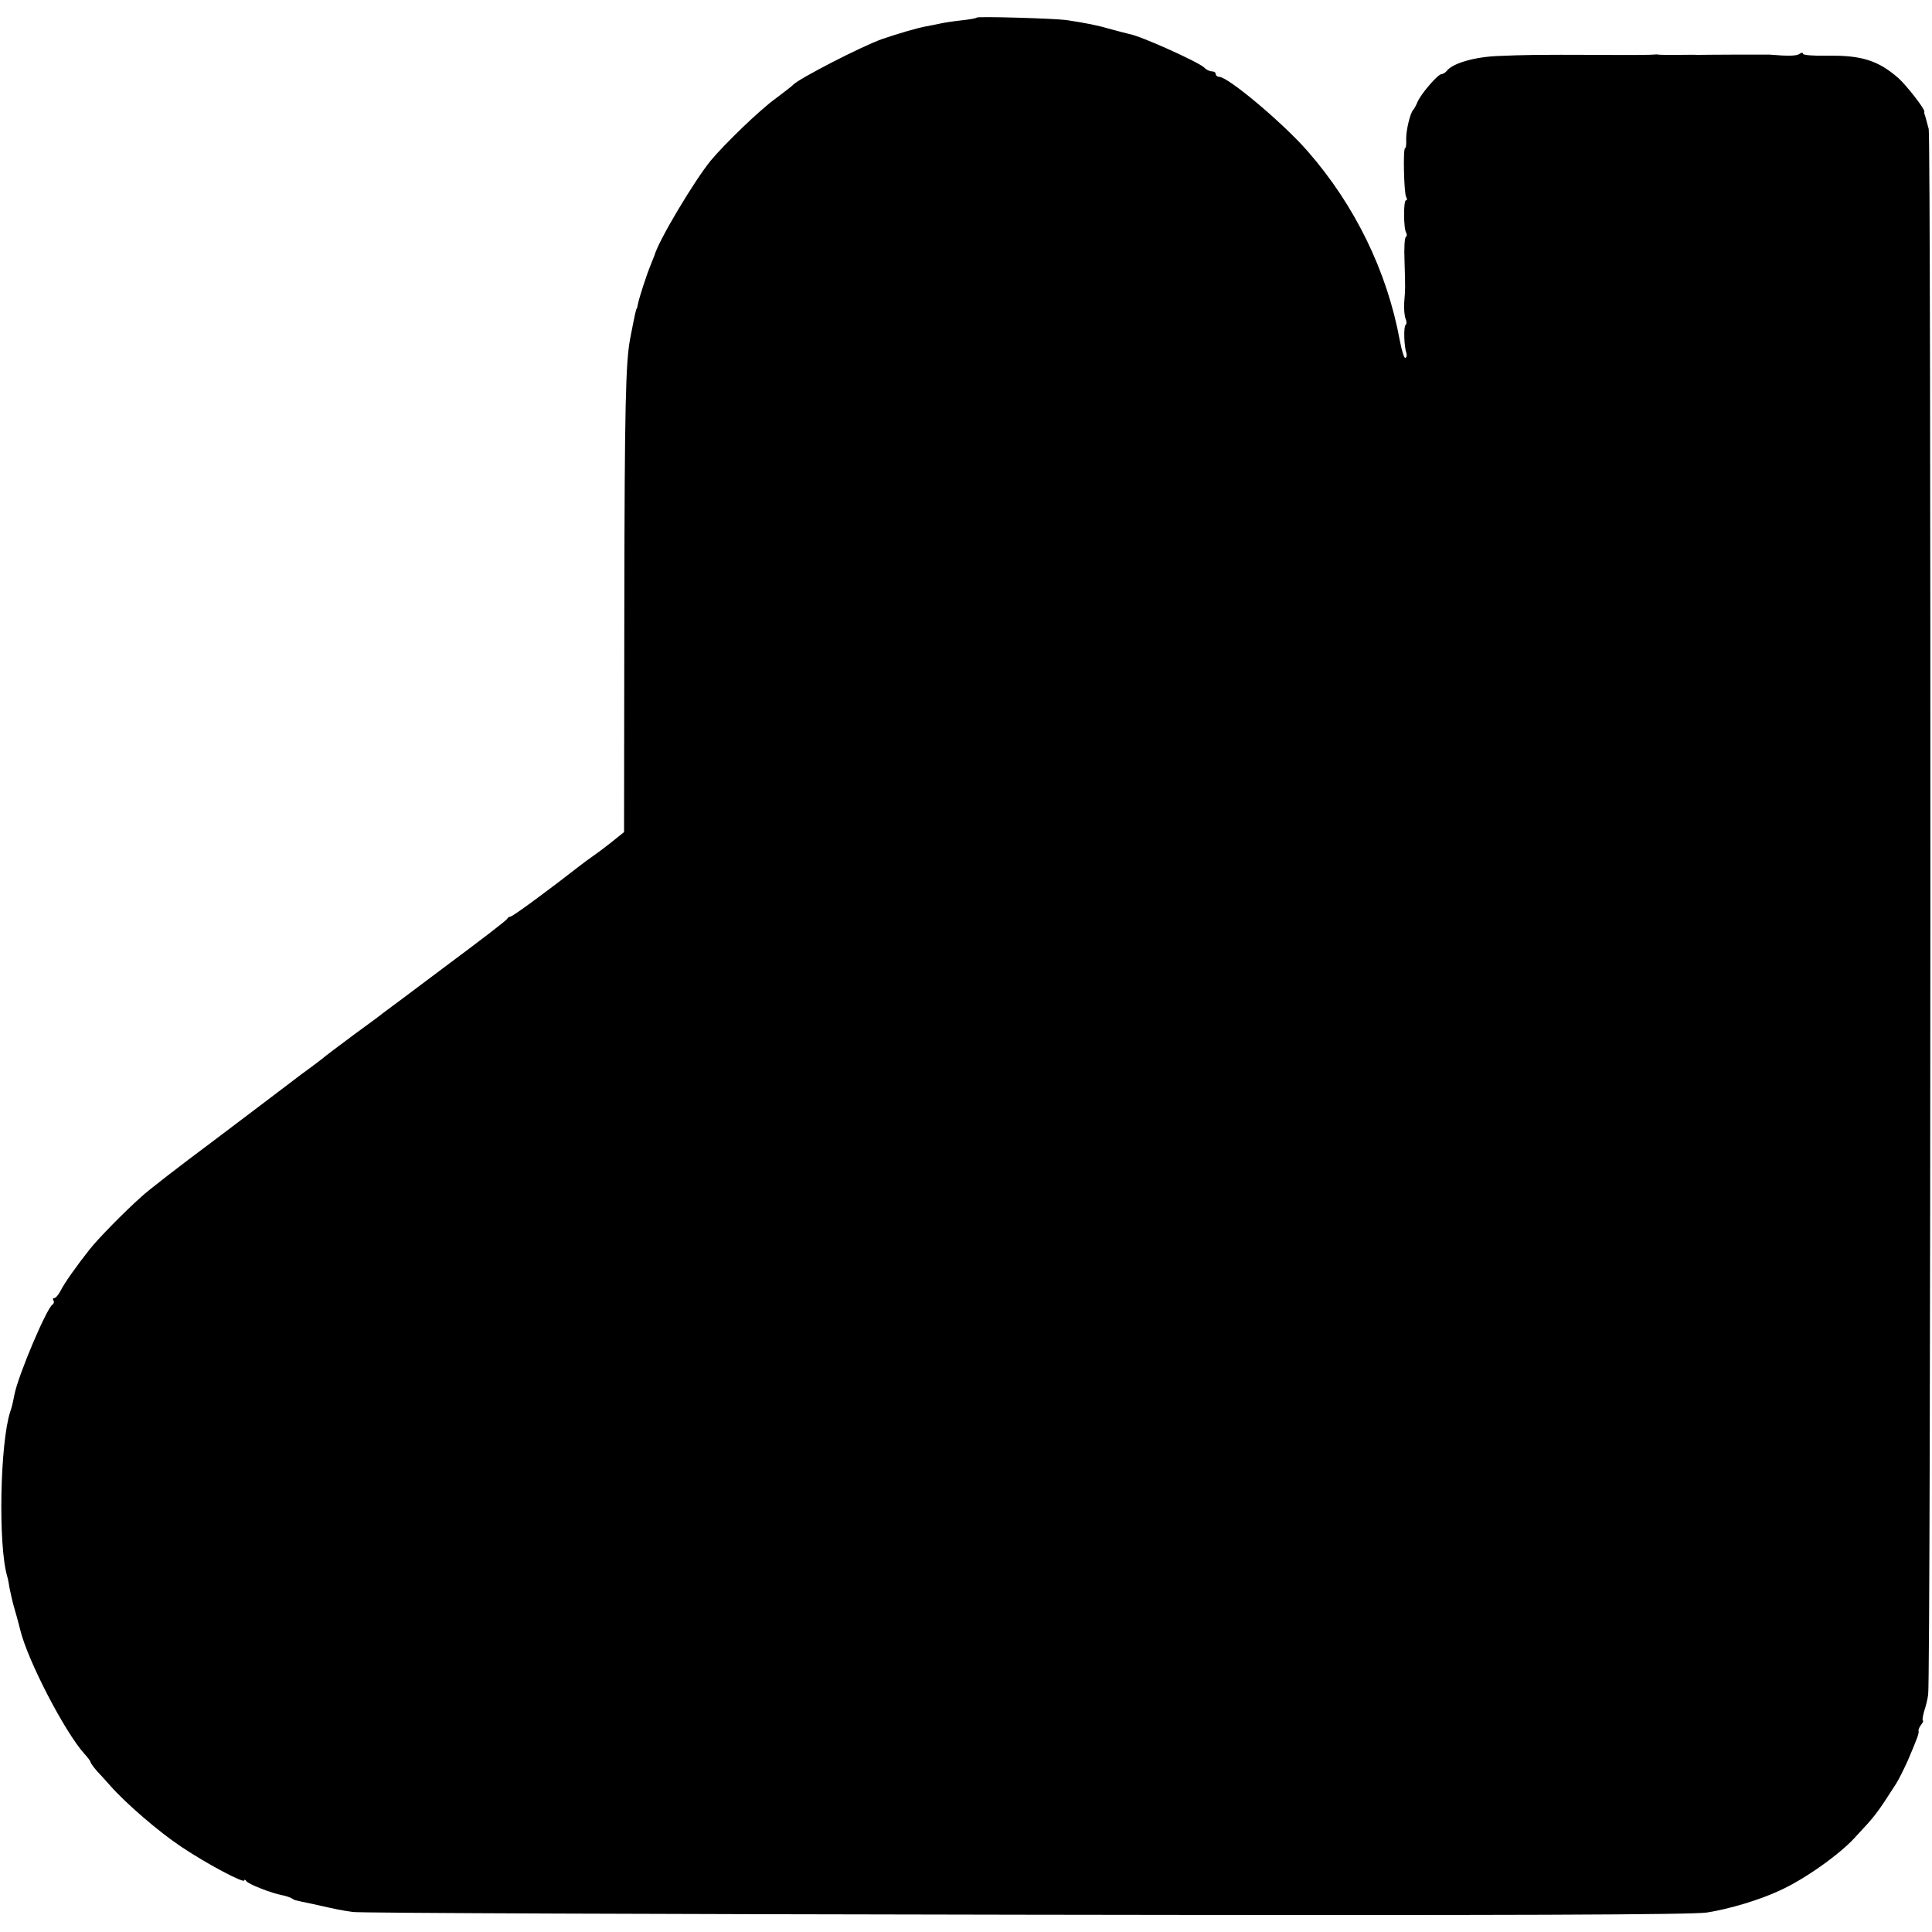
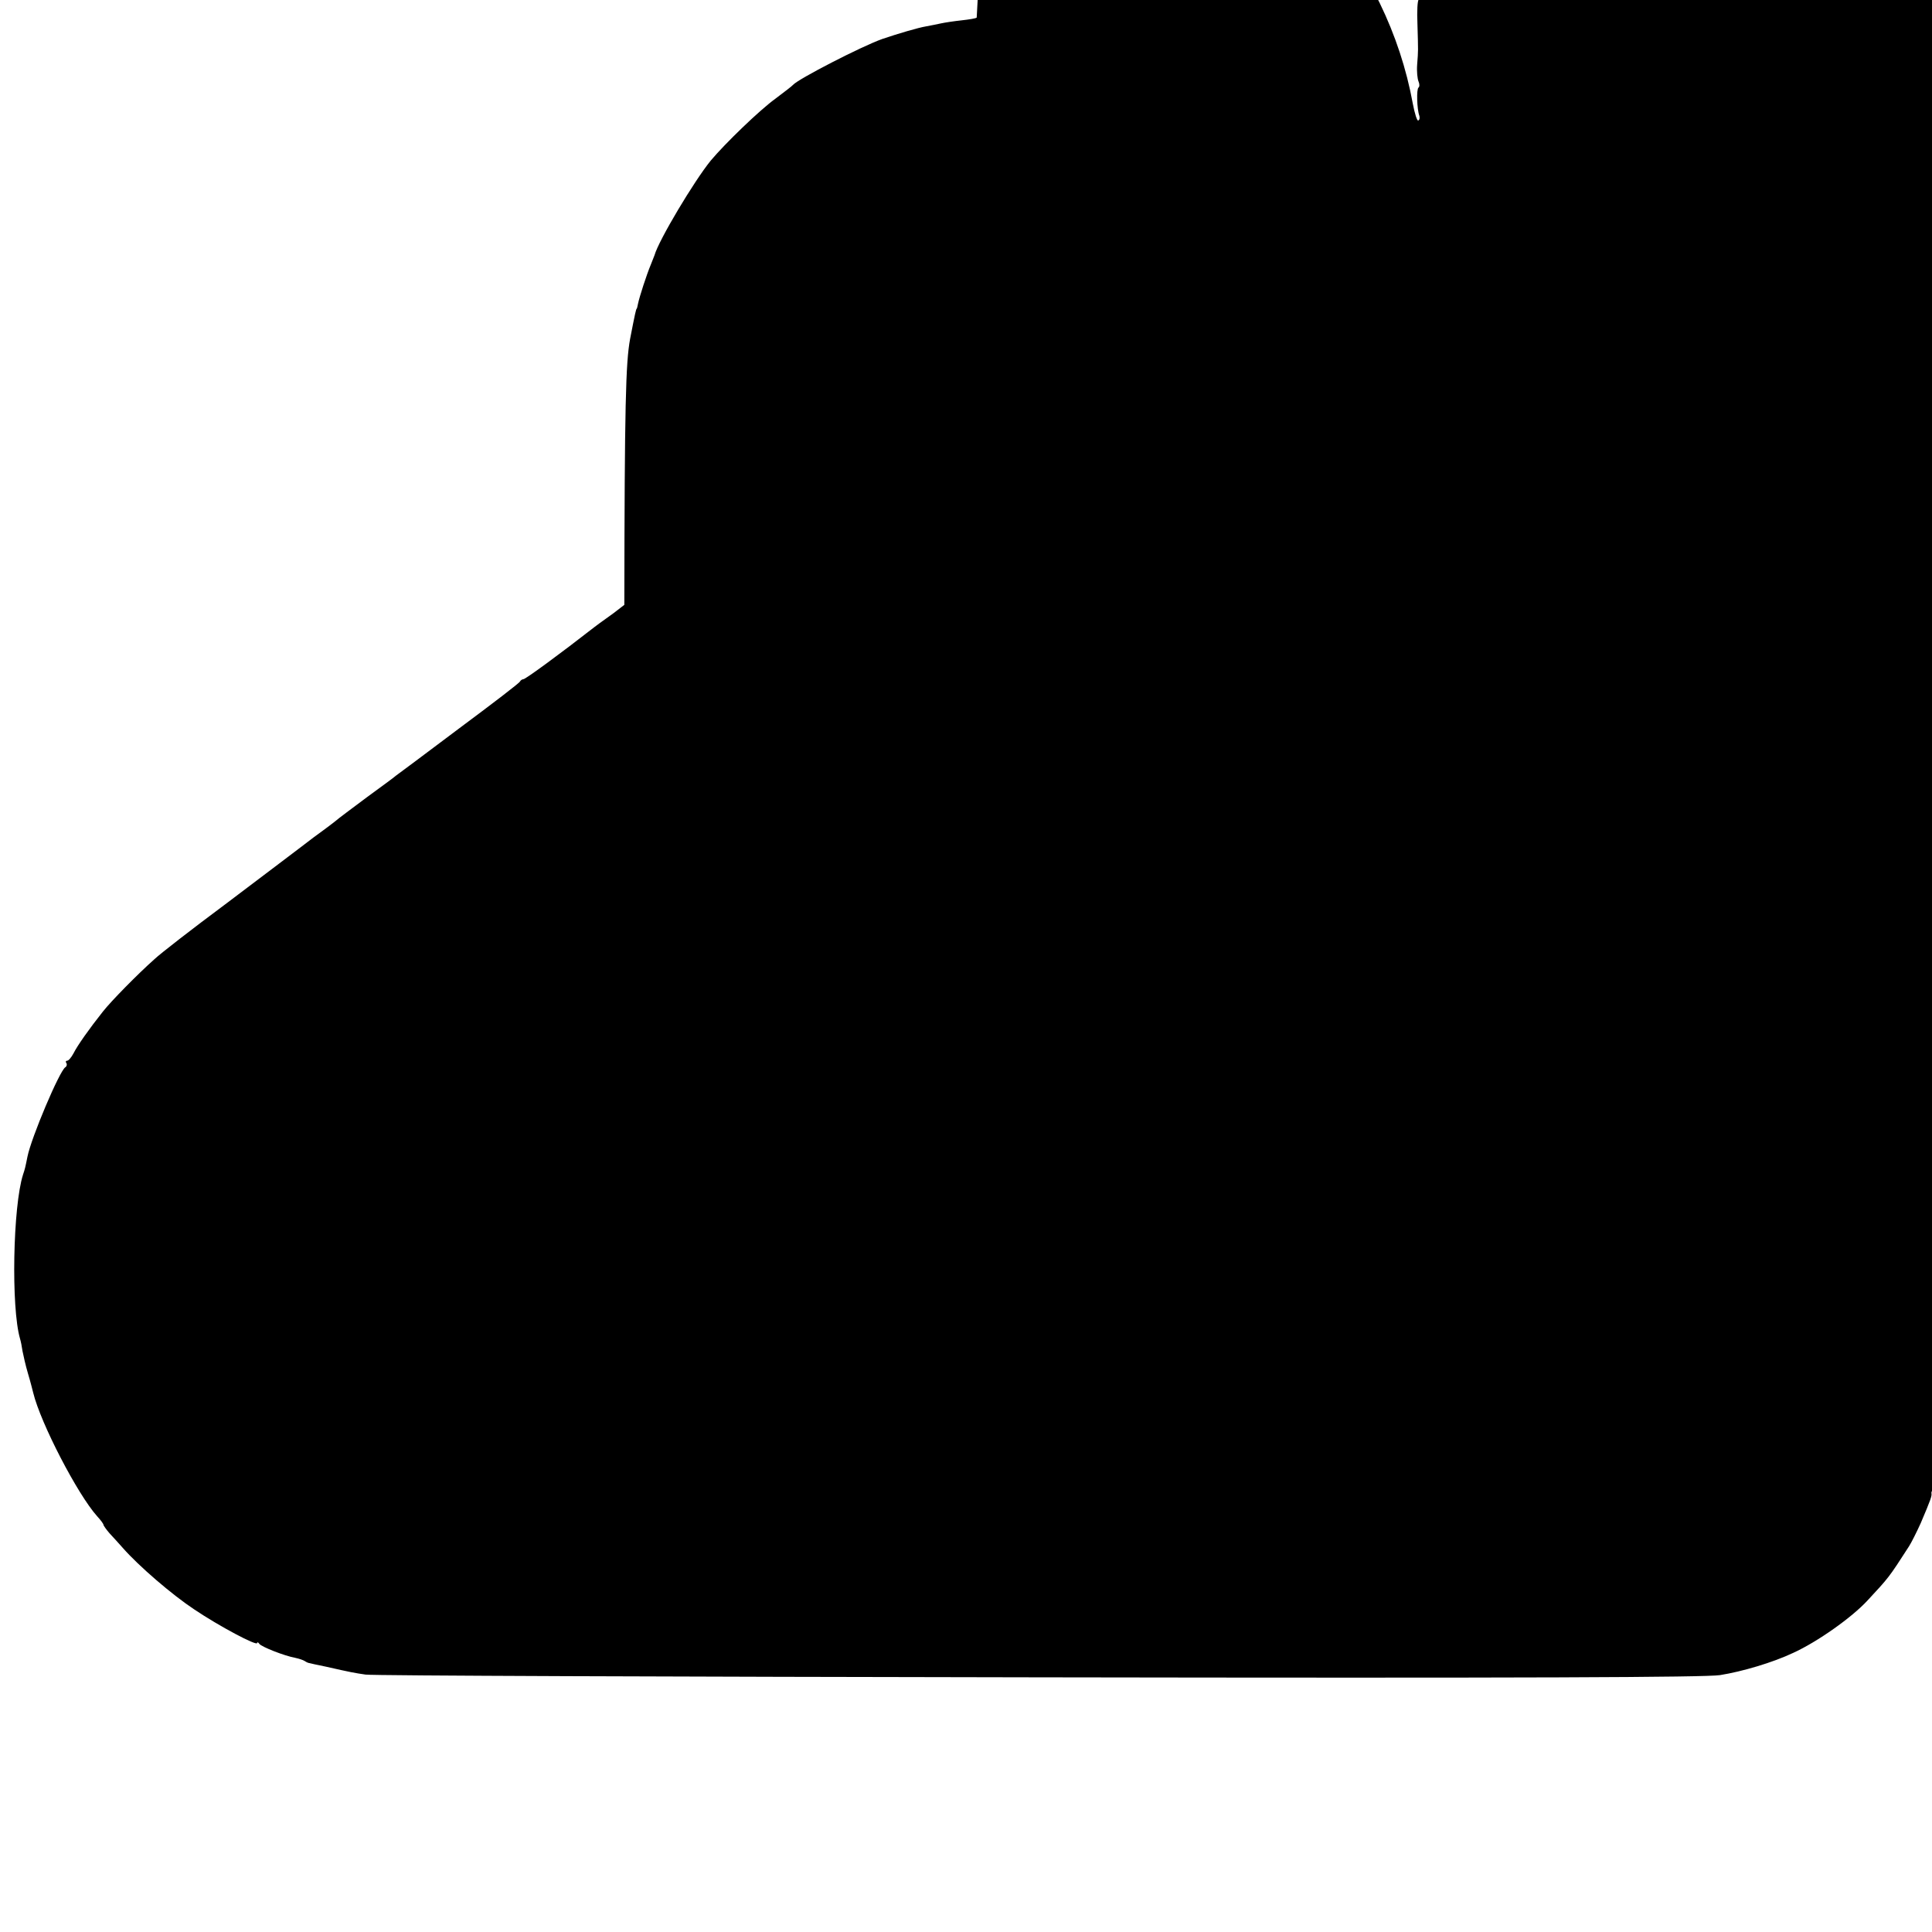
<svg xmlns="http://www.w3.org/2000/svg" version="1.0" width="704pt" height="704pt" viewBox="0 0 704 704" preserveAspectRatio="xMidYMid meet">
  <g transform="translate(0,704) scale(0.1,-0.1)" fill="#000000" stroke="none">
-     <path d="M3559 6976 c-2 -3 -27 -7 -54 -10 -28 -3 -61 -8 -75 -11 -14 -3 -38 -8 -55 -11 -30 -5 -104 -27 -160 -46 -76 -27 -305 -145 -325 -167 -3 -4 -32 -26 -65 -51 -58 -42 -183 -163 -235 -225 -61 -75 -190 -291 -205 -345 -1 -3 -7 -18 -13 -33 -16 -38 -42 -119 -47 -143 -2 -10 -4 -19 -5 -19 -2 0 -6 -17 -24 -110 -16 -87 -20 -240 -21 -969 l-1 -828 -46 -37 c-25 -20 -56 -43 -68 -51 -12 -8 -30 -22 -41 -30 -123 -96 -251 -190 -259 -190 -4 0 -10 -4 -12 -8 -1 -5 -102 -82 -223 -172 -121 -91 -224 -168 -230 -172 -5 -5 -53 -40 -105 -78 -52 -39 -105 -78 -116 -88 -12 -9 -32 -25 -45 -34 -13 -9 -49 -36 -80 -60 -31 -24 -155 -117 -275 -208 -121 -90 -237 -180 -258 -200 -62 -55 -158 -153 -188 -191 -50 -63 -93 -124 -107 -152 -8 -15 -18 -27 -23 -27 -5 0 -7 -4 -3 -9 3 -5 1 -12 -4 -15 -21 -13 -124 -256 -138 -326 -8 -40 -9 -44 -16 -65 -37 -115 -44 -485 -11 -598 3 -10 7 -30 9 -45 3 -15 11 -52 20 -82 9 -30 17 -62 19 -70 27 -111 162 -371 233 -450 13 -14 23 -28 23 -31 0 -3 10 -17 22 -31 13 -14 35 -38 49 -54 58 -66 179 -170 259 -223 92 -62 230 -135 230 -123 0 4 4 3 8 -3 8 -11 92 -44 131 -51 14 -3 29 -8 35 -12 6 -4 13 -7 16 -7 3 -1 30 -7 60 -13 93 -21 104 -23 145 -29 22 -4 1125 -8 2450 -10 1808 -3 2429 0 2485 8 82 13 193 46 267 81 88 40 214 129 271 191 77 83 77 82 151 197 9 14 28 52 43 85 37 87 41 99 39 109 -1 4 4 14 10 22 6 8 9 14 6 14 -3 0 -1 15 4 33 6 17 13 46 15 62 10 54 11 5669 2 5705 -5 19 -11 41 -13 48 -3 7 -4 13 -3 15 5 6 -64 95 -94 122 -73 64 -134 84 -258 82 -49 -1 -90 2 -90 7 0 5 -6 5 -12 0 -11 -8 -40 -9 -110 -3 -7 0 -65 0 -128 0 -63 0 -124 -1 -135 -1 -11 1 -46 0 -77 0 -31 0 -60 0 -65 1 -4 1 -12 1 -18 0 -5 -1 -89 -2 -185 -1 -252 1 -285 0 -380 -4 -85 -3 -164 -26 -186 -52 -6 -8 -16 -14 -21 -14 -13 0 -73 -69 -87 -100 -6 -14 -13 -27 -16 -30 -11 -10 -27 -76 -26 -108 1 -18 -1 -32 -4 -32 -8 0 -4 -166 4 -178 4 -7 4 -12 -1 -12 -9 0 -9 -103 1 -118 3 -6 3 -13 -1 -15 -5 -3 -7 -43 -5 -89 3 -104 3 -95 -1 -148 -2 -25 1 -53 5 -62 4 -9 4 -19 0 -22 -8 -5 -6 -79 3 -103 2 -7 1 -15 -4 -17 -4 -3 -13 25 -20 62 -46 252 -163 493 -336 691 -91 104 -289 270 -322 271 -7 0 -13 5 -13 10 0 6 -6 10 -14 10 -8 0 -21 6 -28 14 -21 20 -233 116 -273 122 -5 1 -35 9 -65 17 -51 15 -92 23 -165 34 -45 6 -321 14 -326 9z" />
+     <path d="M3559 6976 c-2 -3 -27 -7 -54 -10 -28 -3 -61 -8 -75 -11 -14 -3 -38 -8 -55 -11 -30 -5 -104 -27 -160 -46 -76 -27 -305 -145 -325 -167 -3 -4 -32 -26 -65 -51 -58 -42 -183 -163 -235 -225 -61 -75 -190 -291 -205 -345 -1 -3 -7 -18 -13 -33 -16 -38 -42 -119 -47 -143 -2 -10 -4 -19 -5 -19 -2 0 -6 -17 -24 -110 -16 -87 -20 -240 -21 -969 c-25 -20 -56 -43 -68 -51 -12 -8 -30 -22 -41 -30 -123 -96 -251 -190 -259 -190 -4 0 -10 -4 -12 -8 -1 -5 -102 -82 -223 -172 -121 -91 -224 -168 -230 -172 -5 -5 -53 -40 -105 -78 -52 -39 -105 -78 -116 -88 -12 -9 -32 -25 -45 -34 -13 -9 -49 -36 -80 -60 -31 -24 -155 -117 -275 -208 -121 -90 -237 -180 -258 -200 -62 -55 -158 -153 -188 -191 -50 -63 -93 -124 -107 -152 -8 -15 -18 -27 -23 -27 -5 0 -7 -4 -3 -9 3 -5 1 -12 -4 -15 -21 -13 -124 -256 -138 -326 -8 -40 -9 -44 -16 -65 -37 -115 -44 -485 -11 -598 3 -10 7 -30 9 -45 3 -15 11 -52 20 -82 9 -30 17 -62 19 -70 27 -111 162 -371 233 -450 13 -14 23 -28 23 -31 0 -3 10 -17 22 -31 13 -14 35 -38 49 -54 58 -66 179 -170 259 -223 92 -62 230 -135 230 -123 0 4 4 3 8 -3 8 -11 92 -44 131 -51 14 -3 29 -8 35 -12 6 -4 13 -7 16 -7 3 -1 30 -7 60 -13 93 -21 104 -23 145 -29 22 -4 1125 -8 2450 -10 1808 -3 2429 0 2485 8 82 13 193 46 267 81 88 40 214 129 271 191 77 83 77 82 151 197 9 14 28 52 43 85 37 87 41 99 39 109 -1 4 4 14 10 22 6 8 9 14 6 14 -3 0 -1 15 4 33 6 17 13 46 15 62 10 54 11 5669 2 5705 -5 19 -11 41 -13 48 -3 7 -4 13 -3 15 5 6 -64 95 -94 122 -73 64 -134 84 -258 82 -49 -1 -90 2 -90 7 0 5 -6 5 -12 0 -11 -8 -40 -9 -110 -3 -7 0 -65 0 -128 0 -63 0 -124 -1 -135 -1 -11 1 -46 0 -77 0 -31 0 -60 0 -65 1 -4 1 -12 1 -18 0 -5 -1 -89 -2 -185 -1 -252 1 -285 0 -380 -4 -85 -3 -164 -26 -186 -52 -6 -8 -16 -14 -21 -14 -13 0 -73 -69 -87 -100 -6 -14 -13 -27 -16 -30 -11 -10 -27 -76 -26 -108 1 -18 -1 -32 -4 -32 -8 0 -4 -166 4 -178 4 -7 4 -12 -1 -12 -9 0 -9 -103 1 -118 3 -6 3 -13 -1 -15 -5 -3 -7 -43 -5 -89 3 -104 3 -95 -1 -148 -2 -25 1 -53 5 -62 4 -9 4 -19 0 -22 -8 -5 -6 -79 3 -103 2 -7 1 -15 -4 -17 -4 -3 -13 25 -20 62 -46 252 -163 493 -336 691 -91 104 -289 270 -322 271 -7 0 -13 5 -13 10 0 6 -6 10 -14 10 -8 0 -21 6 -28 14 -21 20 -233 116 -273 122 -5 1 -35 9 -65 17 -51 15 -92 23 -165 34 -45 6 -321 14 -326 9z" />
  </g>
</svg>